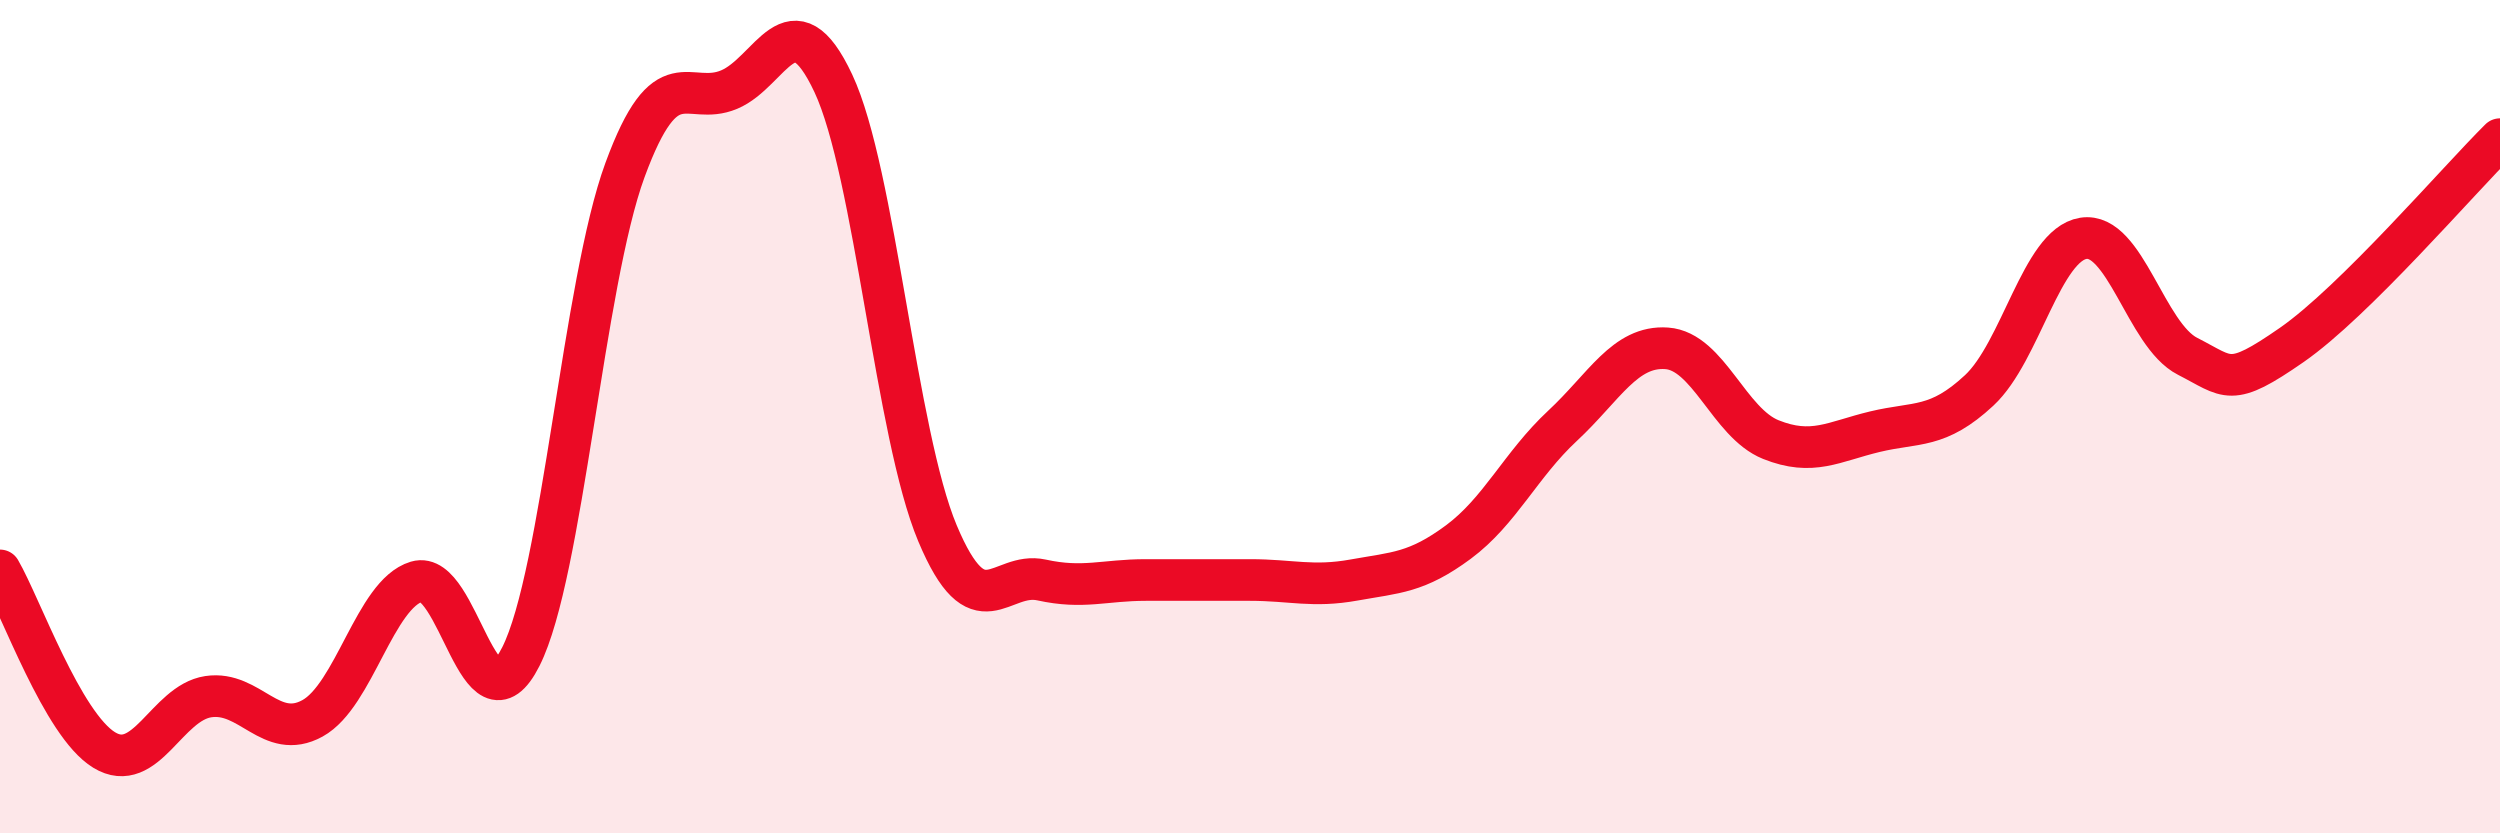
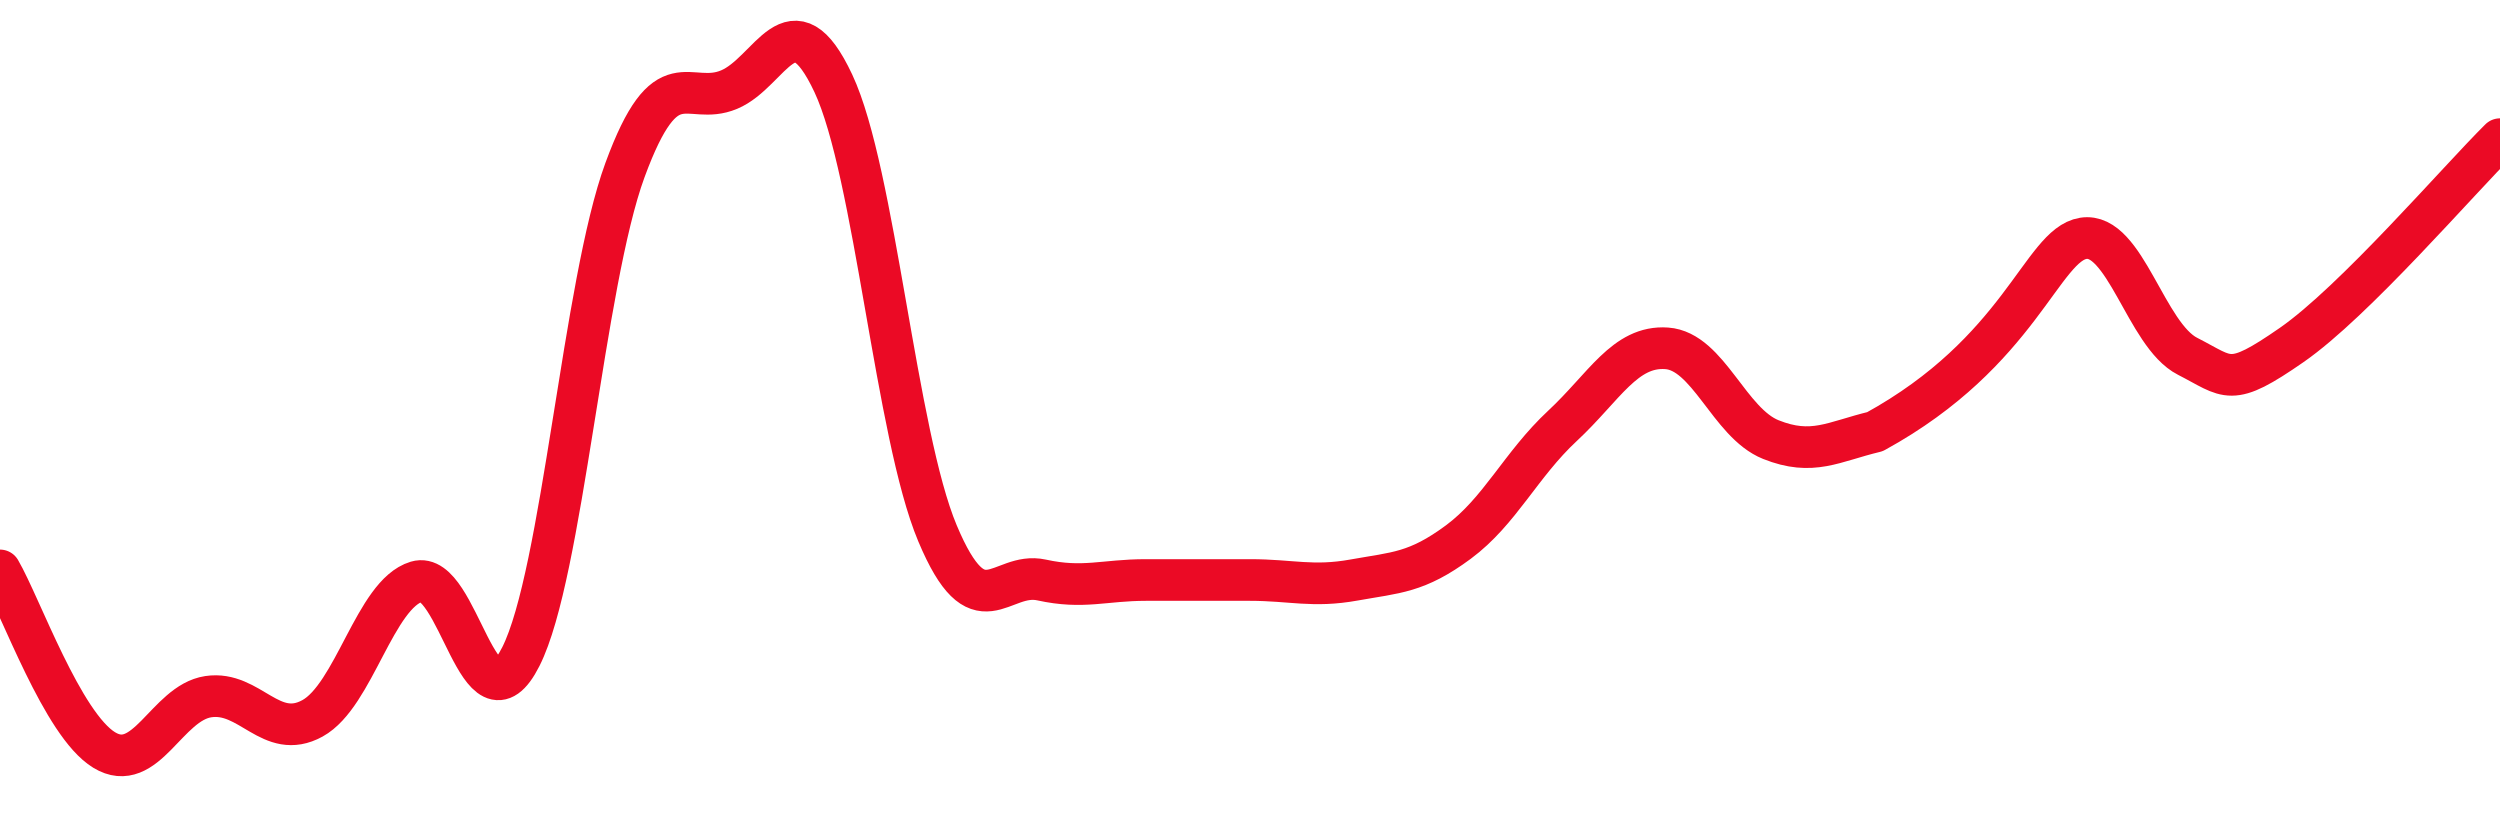
<svg xmlns="http://www.w3.org/2000/svg" width="60" height="20" viewBox="0 0 60 20">
-   <path d="M 0,13.69 C 0.5,14.55 1.5,17.39 2.5,18 C 3.5,18.61 4,16.87 5,16.72 C 6,16.57 6.5,17.79 7.5,17.24 C 8.5,16.69 9,14.26 10,13.96 C 11,13.66 11.5,17.74 12.5,15.76 C 13.5,13.78 14,6.8 15,4.08 C 16,1.36 16.5,2.57 17.5,2.15 C 18.5,1.73 19,-0.13 20,2 C 21,4.13 21.5,10.42 22.5,12.8 C 23.5,15.18 24,13.7 25,13.92 C 26,14.14 26.5,13.92 27.5,13.92 C 28.5,13.92 29,13.92 30,13.92 C 31,13.92 31.5,14.1 32.5,13.92 C 33.5,13.74 34,13.75 35,13.01 C 36,12.27 36.5,11.15 37.5,10.22 C 38.5,9.29 39,8.29 40,8.36 C 41,8.43 41.5,10.15 42.5,10.55 C 43.5,10.95 44,10.6 45,10.36 C 46,10.12 46.5,10.3 47.5,9.37 C 48.5,8.44 49,5.88 50,5.72 C 51,5.56 51.5,8.04 52.5,8.55 C 53.5,9.06 53.5,9.32 55,8.28 C 56.5,7.24 59,4.33 60,3.34L60 20L0 20Z" fill="#EB0A25" opacity="0.1" stroke-linecap="round" stroke-linejoin="round" />
-   <path d="M 0,13.69 C 0.5,14.55 1.5,17.39 2.5,18 C 3.5,18.61 4,16.87 5,16.72 C 6,16.57 6.5,17.79 7.5,17.24 C 8.5,16.69 9,14.26 10,13.96 C 11,13.66 11.5,17.74 12.5,15.76 C 13.5,13.78 14,6.8 15,4.08 C 16,1.36 16.5,2.57 17.5,2.15 C 18.5,1.73 19,-0.13 20,2 C 21,4.13 21.5,10.42 22.5,12.8 C 23.5,15.18 24,13.7 25,13.92 C 26,14.14 26.5,13.92 27.5,13.92 C 28.5,13.92 29,13.92 30,13.92 C 31,13.92 31.5,14.1 32.5,13.92 C 33.5,13.74 34,13.75 35,13.01 C 36,12.27 36.5,11.15 37.5,10.22 C 38.5,9.29 39,8.29 40,8.36 C 41,8.43 41.5,10.15 42.5,10.55 C 43.5,10.95 44,10.6 45,10.36 C 46,10.12 46.5,10.3 47.5,9.37 C 48.5,8.44 49,5.88 50,5.72 C 51,5.56 51.5,8.04 52.5,8.55 C 53.5,9.06 53.5,9.32 55,8.28 C 56.5,7.24 59,4.33 60,3.34" stroke="#EB0A25" stroke-width="1" fill="none" stroke-linecap="round" stroke-linejoin="round" />
+   <path d="M 0,13.69 C 0.5,14.55 1.5,17.39 2.5,18 C 3.5,18.61 4,16.87 5,16.72 C 6,16.57 6.5,17.79 7.5,17.24 C 8.5,16.69 9,14.26 10,13.96 C 11,13.66 11.5,17.74 12.5,15.76 C 13.5,13.78 14,6.8 15,4.08 C 16,1.36 16.5,2.57 17.5,2.15 C 18.5,1.73 19,-0.13 20,2 C 21,4.13 21.5,10.42 22.5,12.8 C 23.5,15.18 24,13.7 25,13.92 C 26,14.14 26.5,13.92 27.5,13.92 C 28.5,13.92 29,13.92 30,13.92 C 31,13.92 31.5,14.1 32.5,13.92 C 33.5,13.74 34,13.75 35,13.01 C 36,12.27 36.5,11.15 37.5,10.22 C 38.5,9.29 39,8.29 40,8.36 C 41,8.43 41.5,10.15 42.5,10.55 C 43.5,10.95 44,10.6 45,10.36 C 48.5,8.44 49,5.88 50,5.72 C 51,5.56 51.5,8.04 52.5,8.55 C 53.5,9.06 53.5,9.32 55,8.28 C 56.5,7.24 59,4.33 60,3.34" stroke="#EB0A25" stroke-width="1" fill="none" stroke-linecap="round" stroke-linejoin="round" />
</svg>